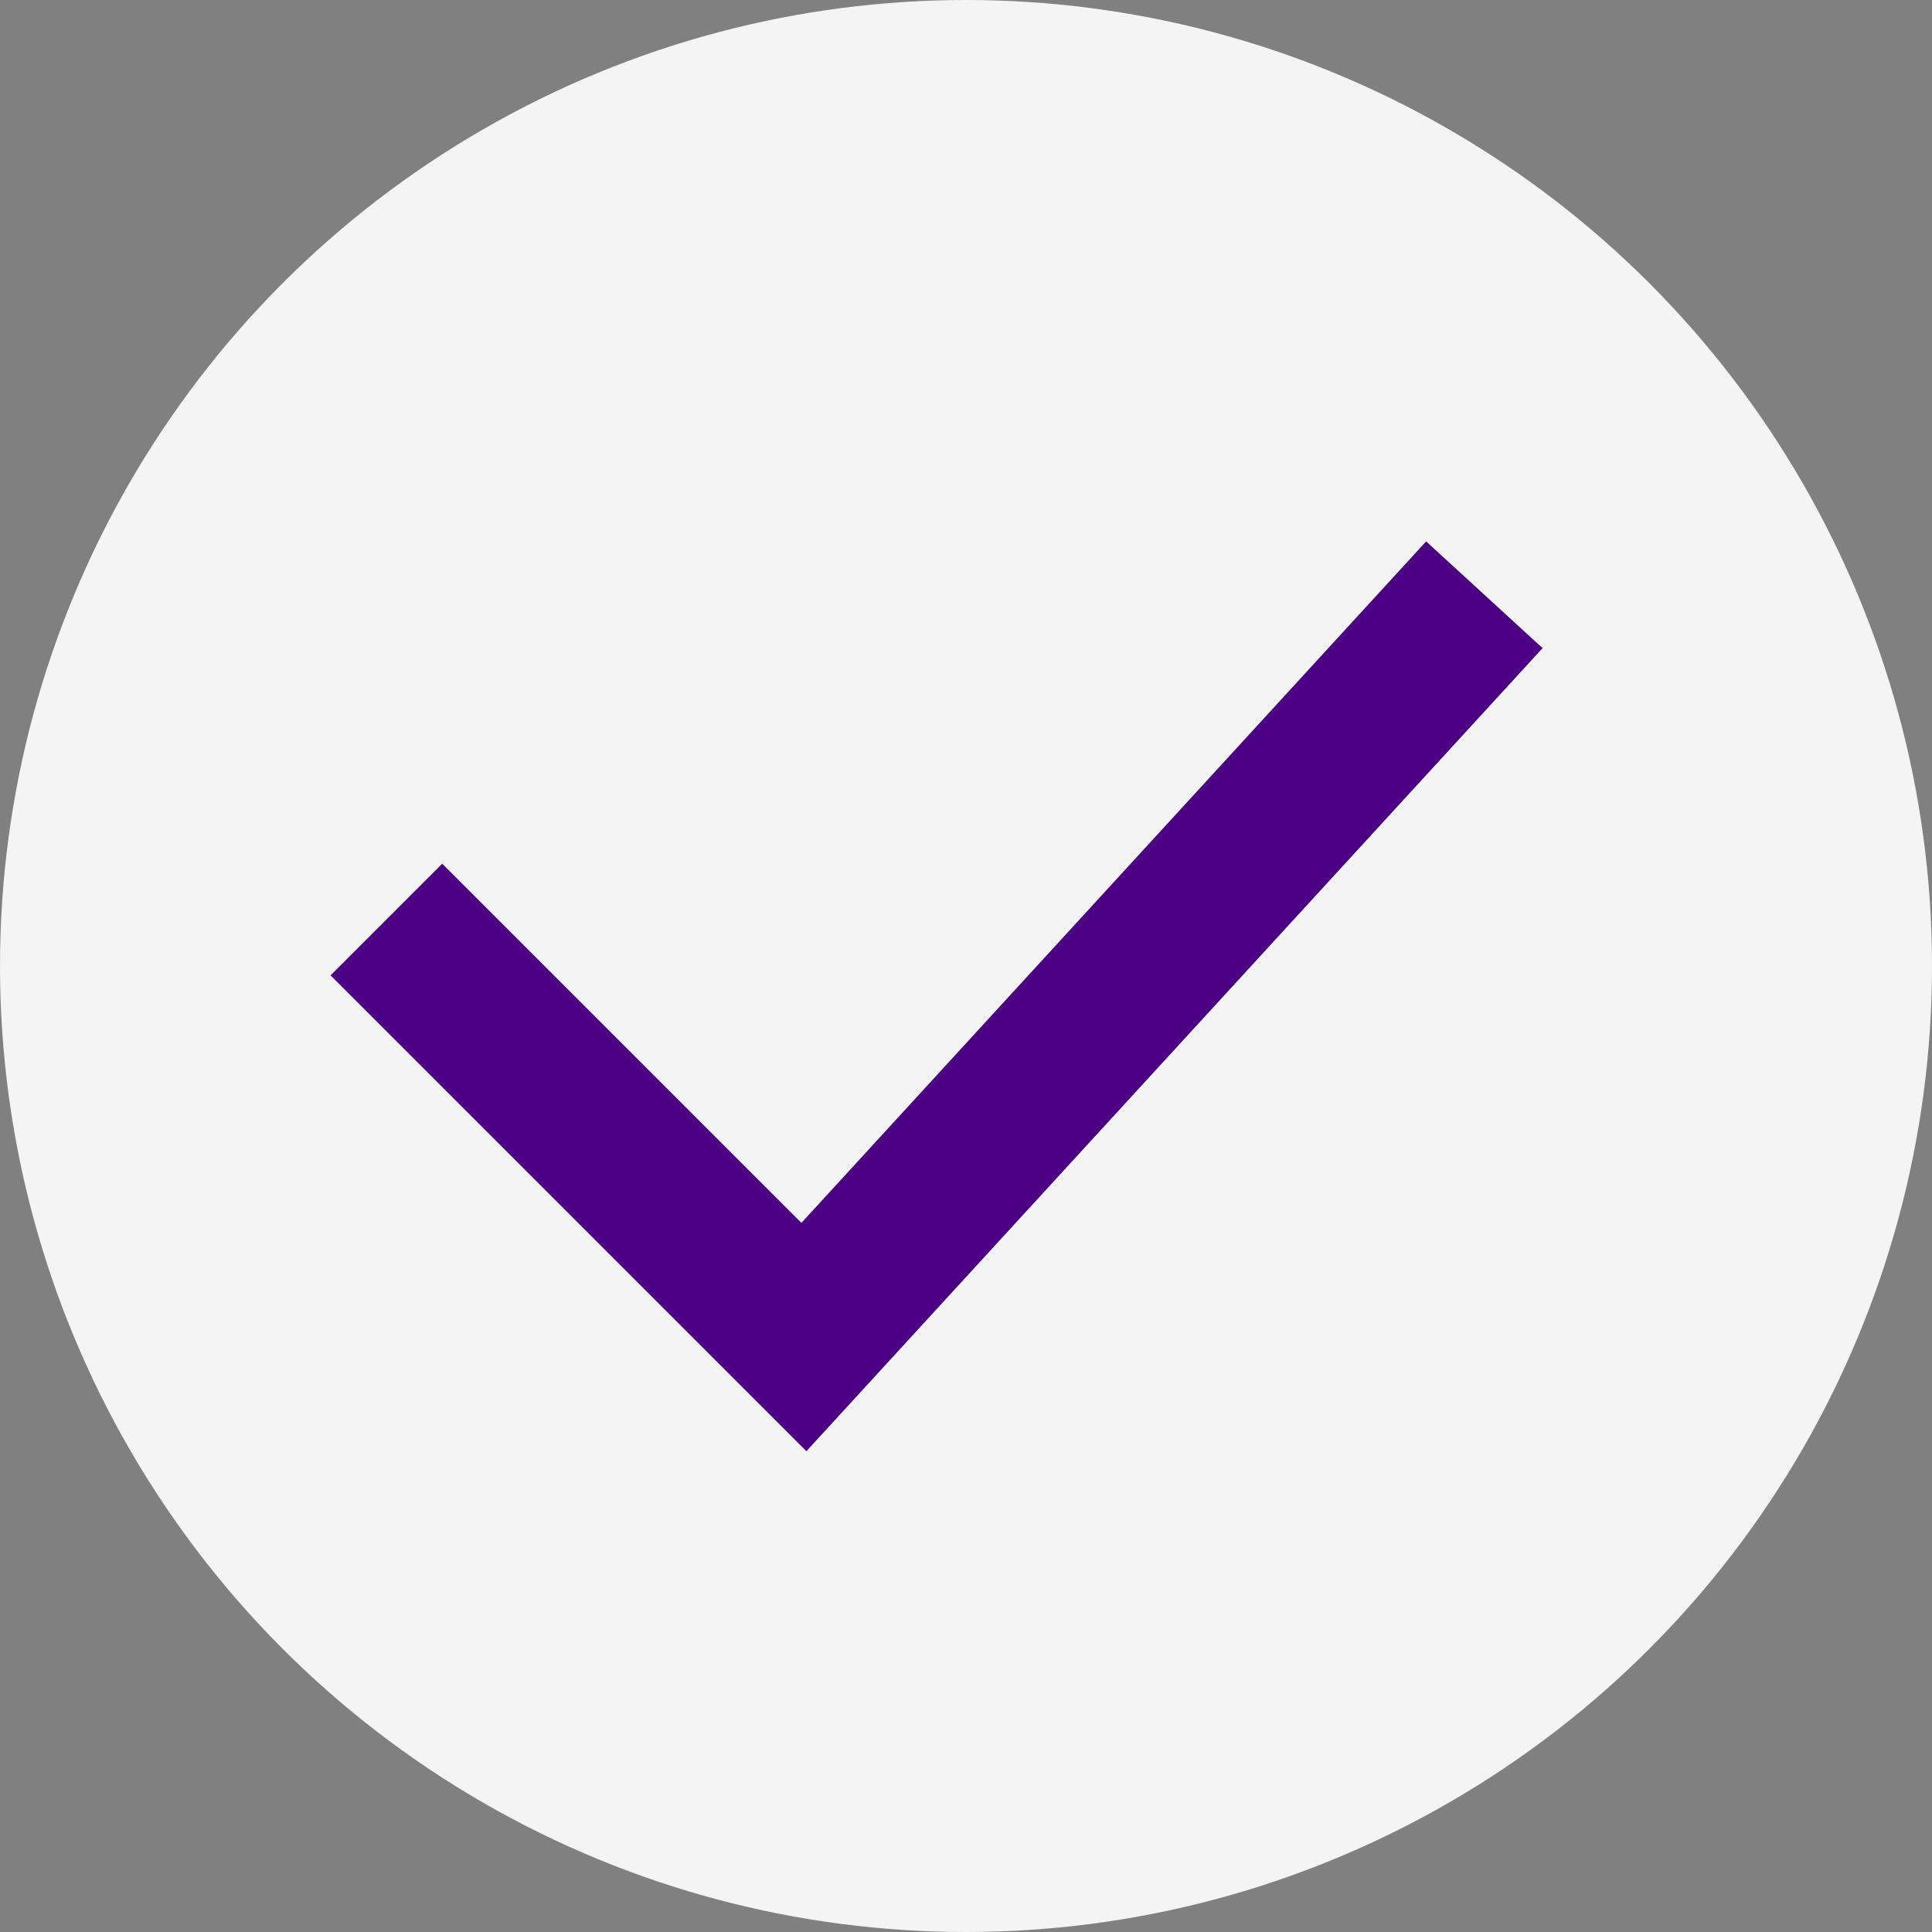
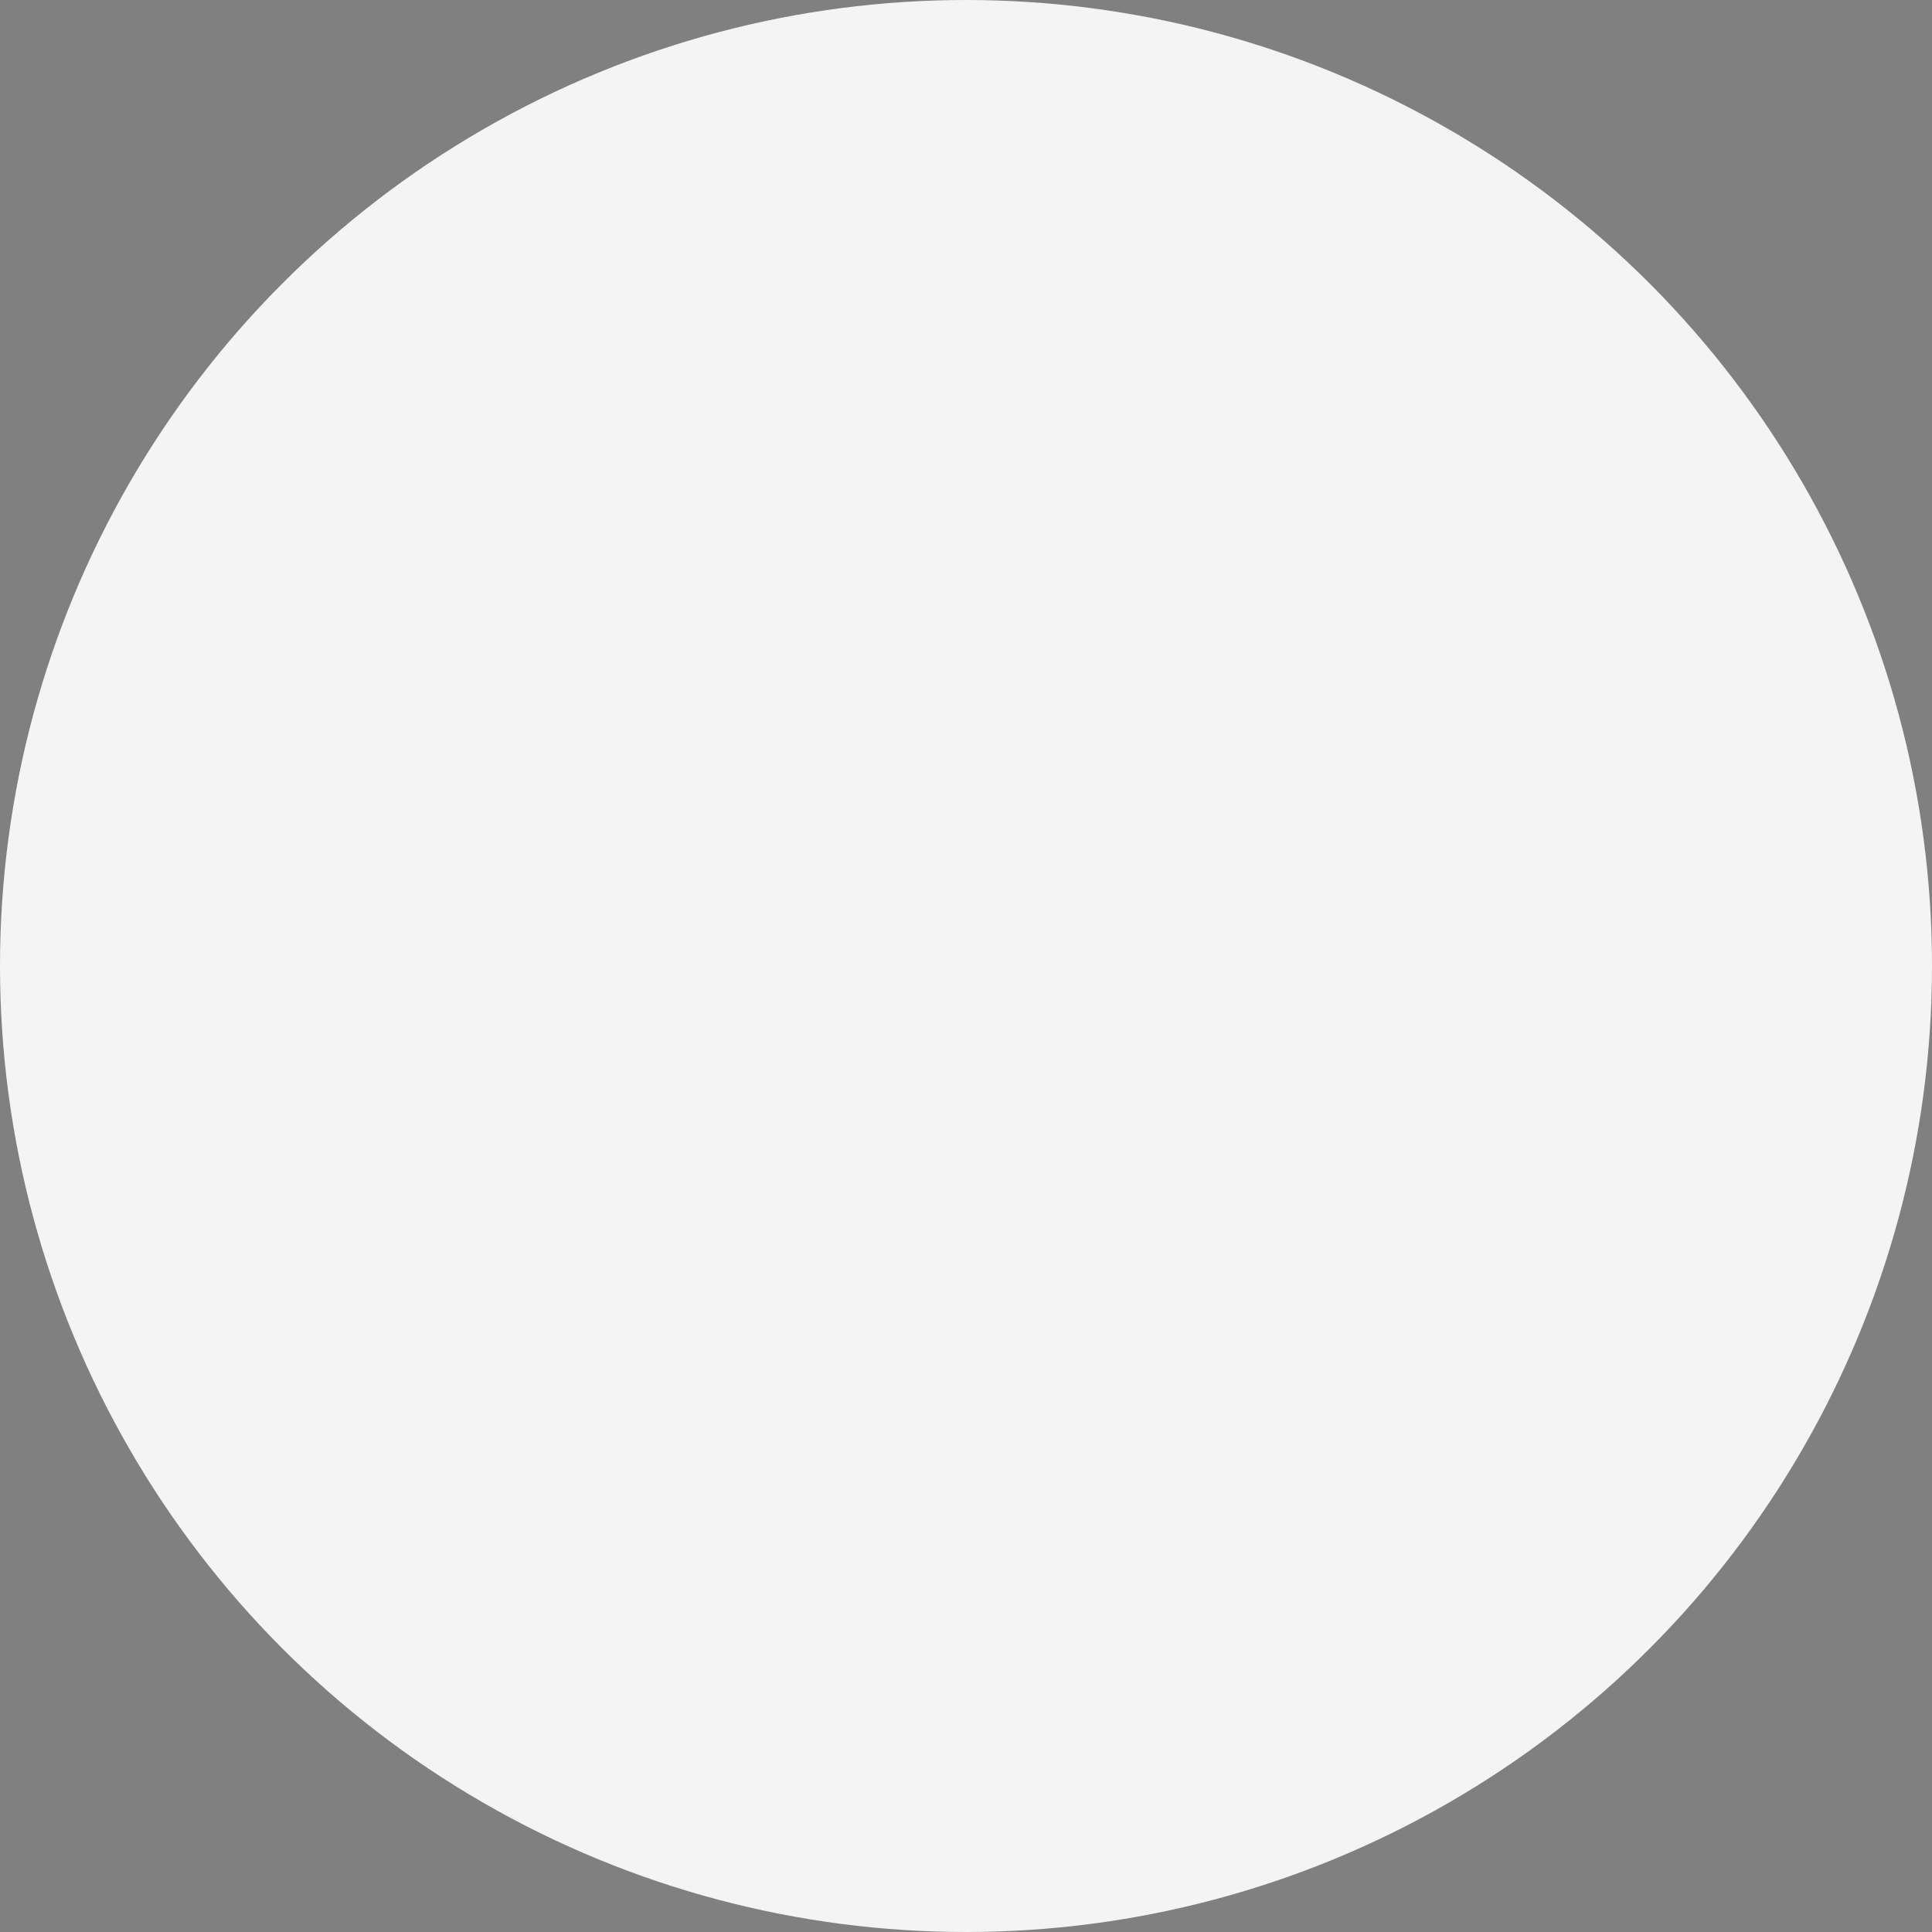
<svg xmlns="http://www.w3.org/2000/svg" width="20" height="20" viewBox="0 0 20 20" fill="none">
  <rect x="0" y="0" width="20" height="20" fill="#808080" stroke="none" />
  <circle cx="10" cy="10" r="10" fill="#F4F4F4" />
-   <path d="M4 9.519L8.322 13.841L15.366 6.157" stroke="#4C0083" stroke-width="1.635" />
</svg>